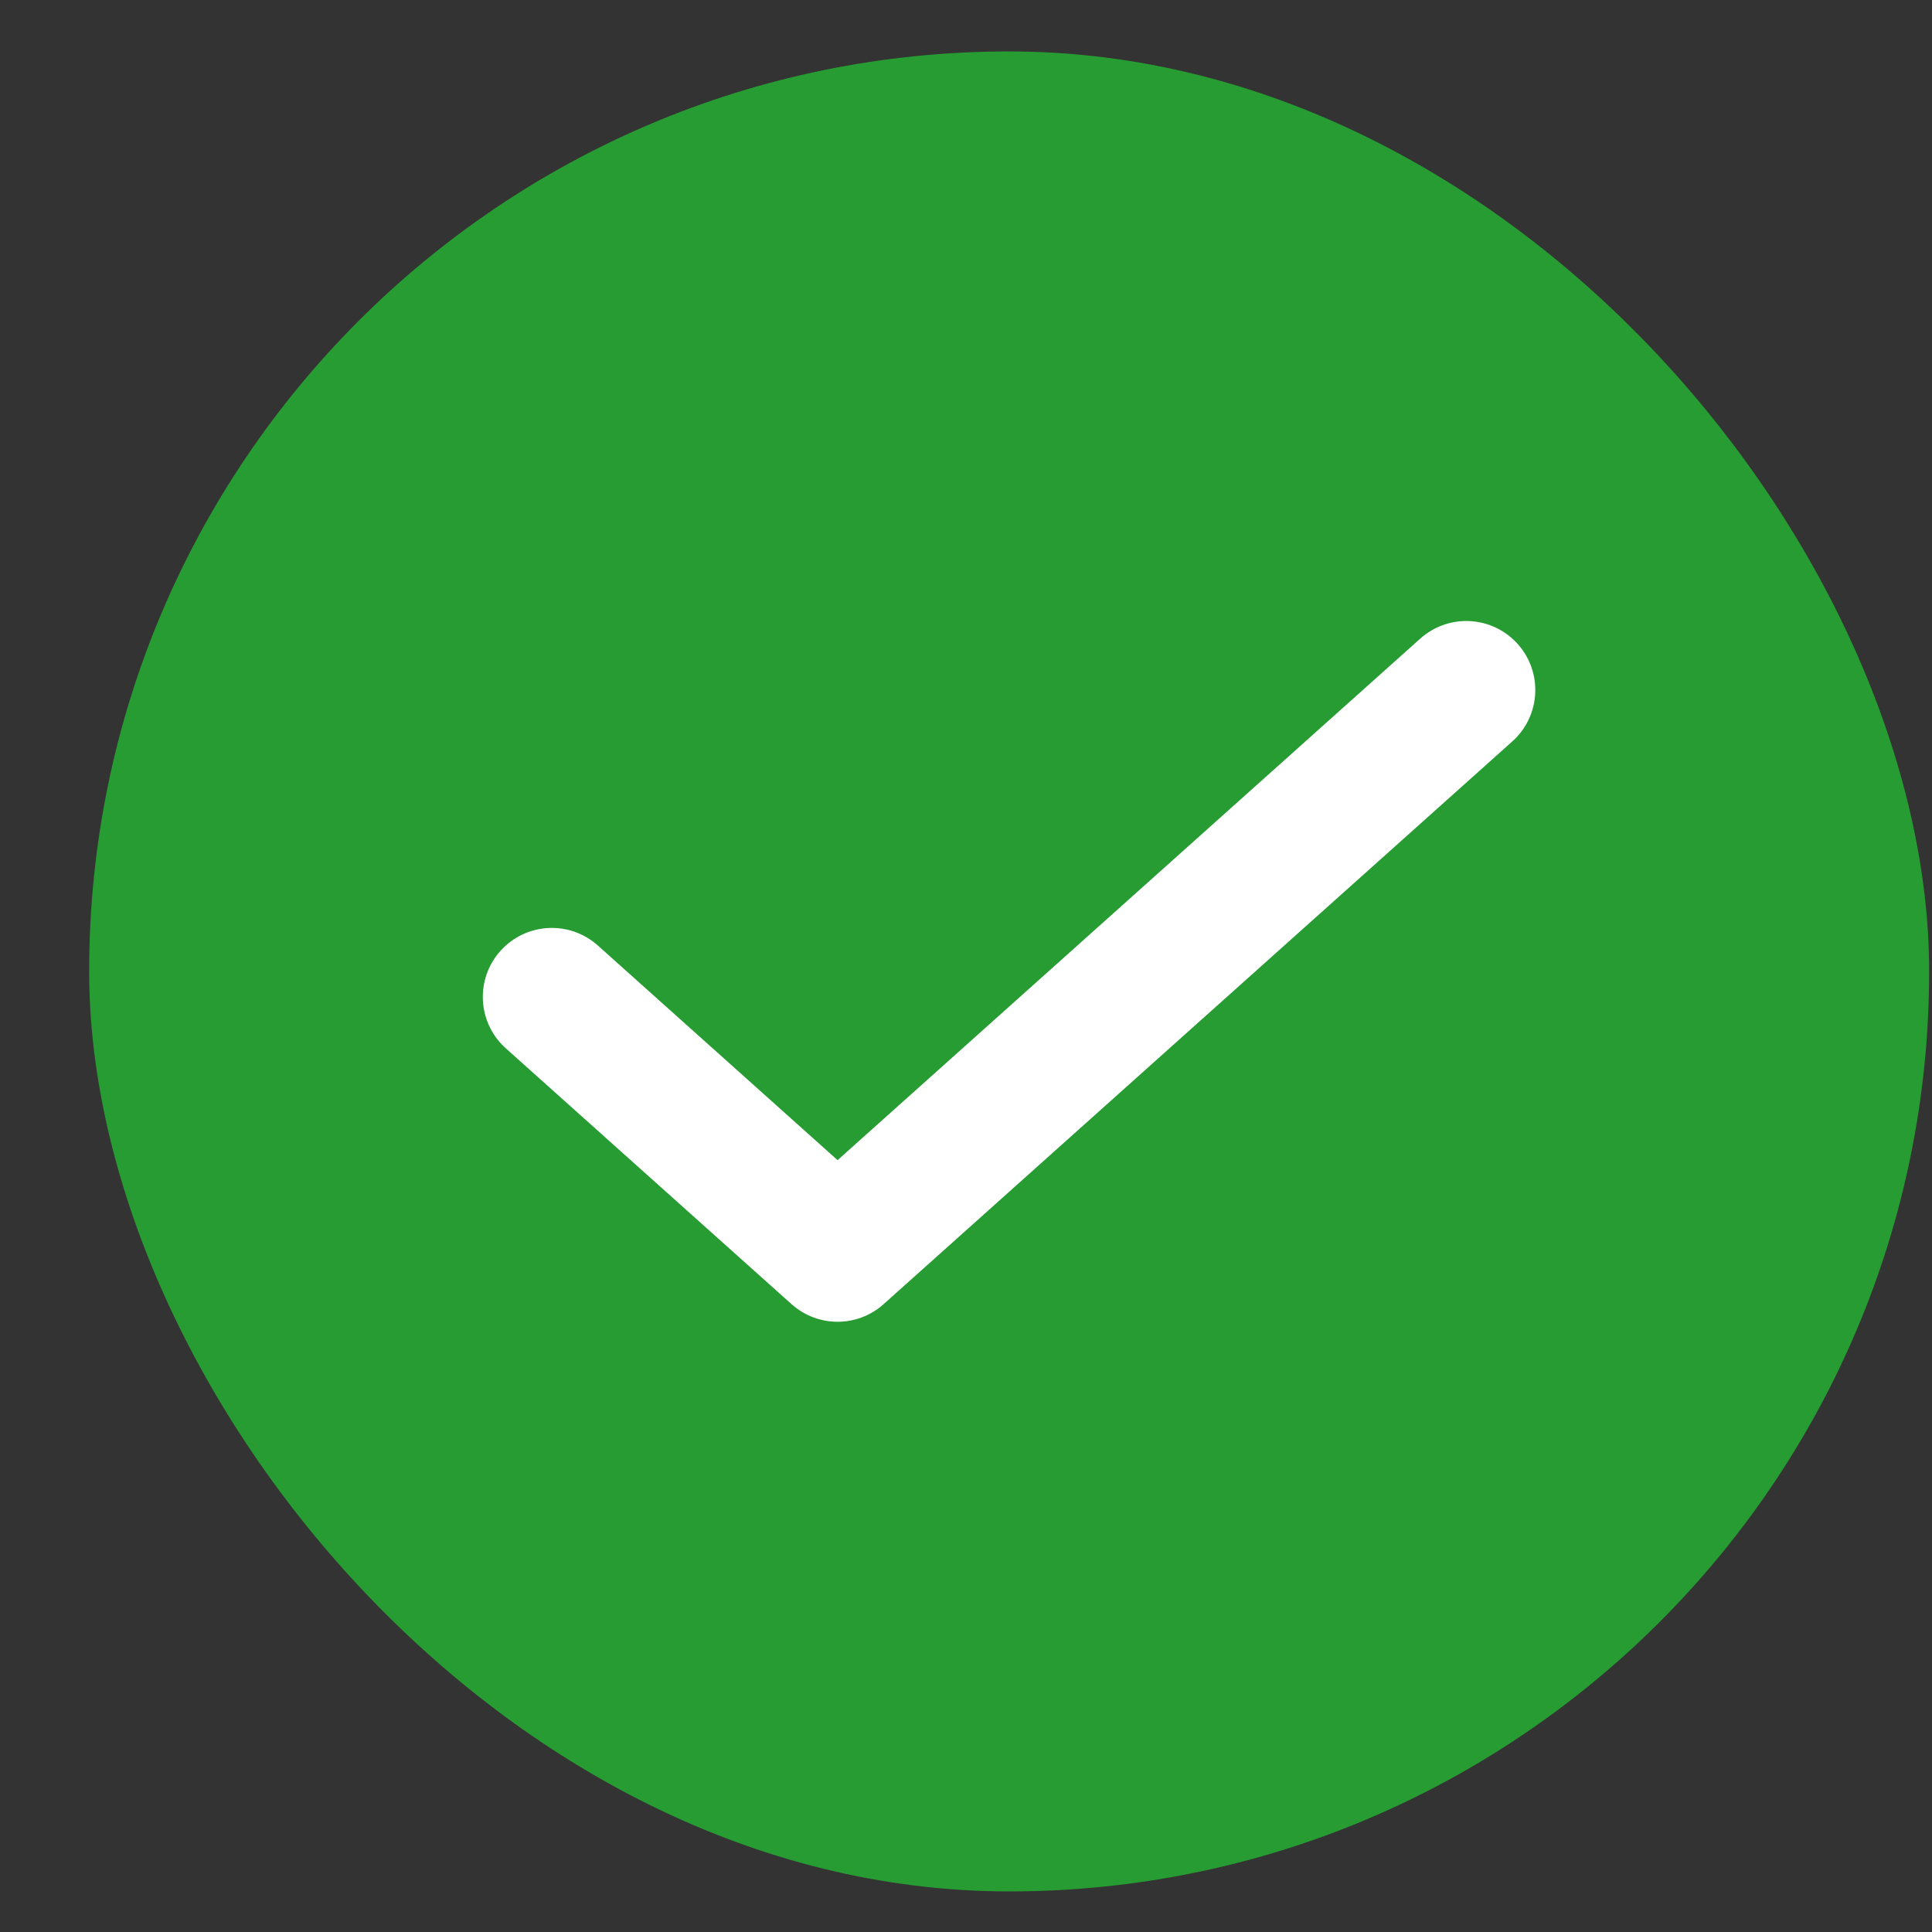
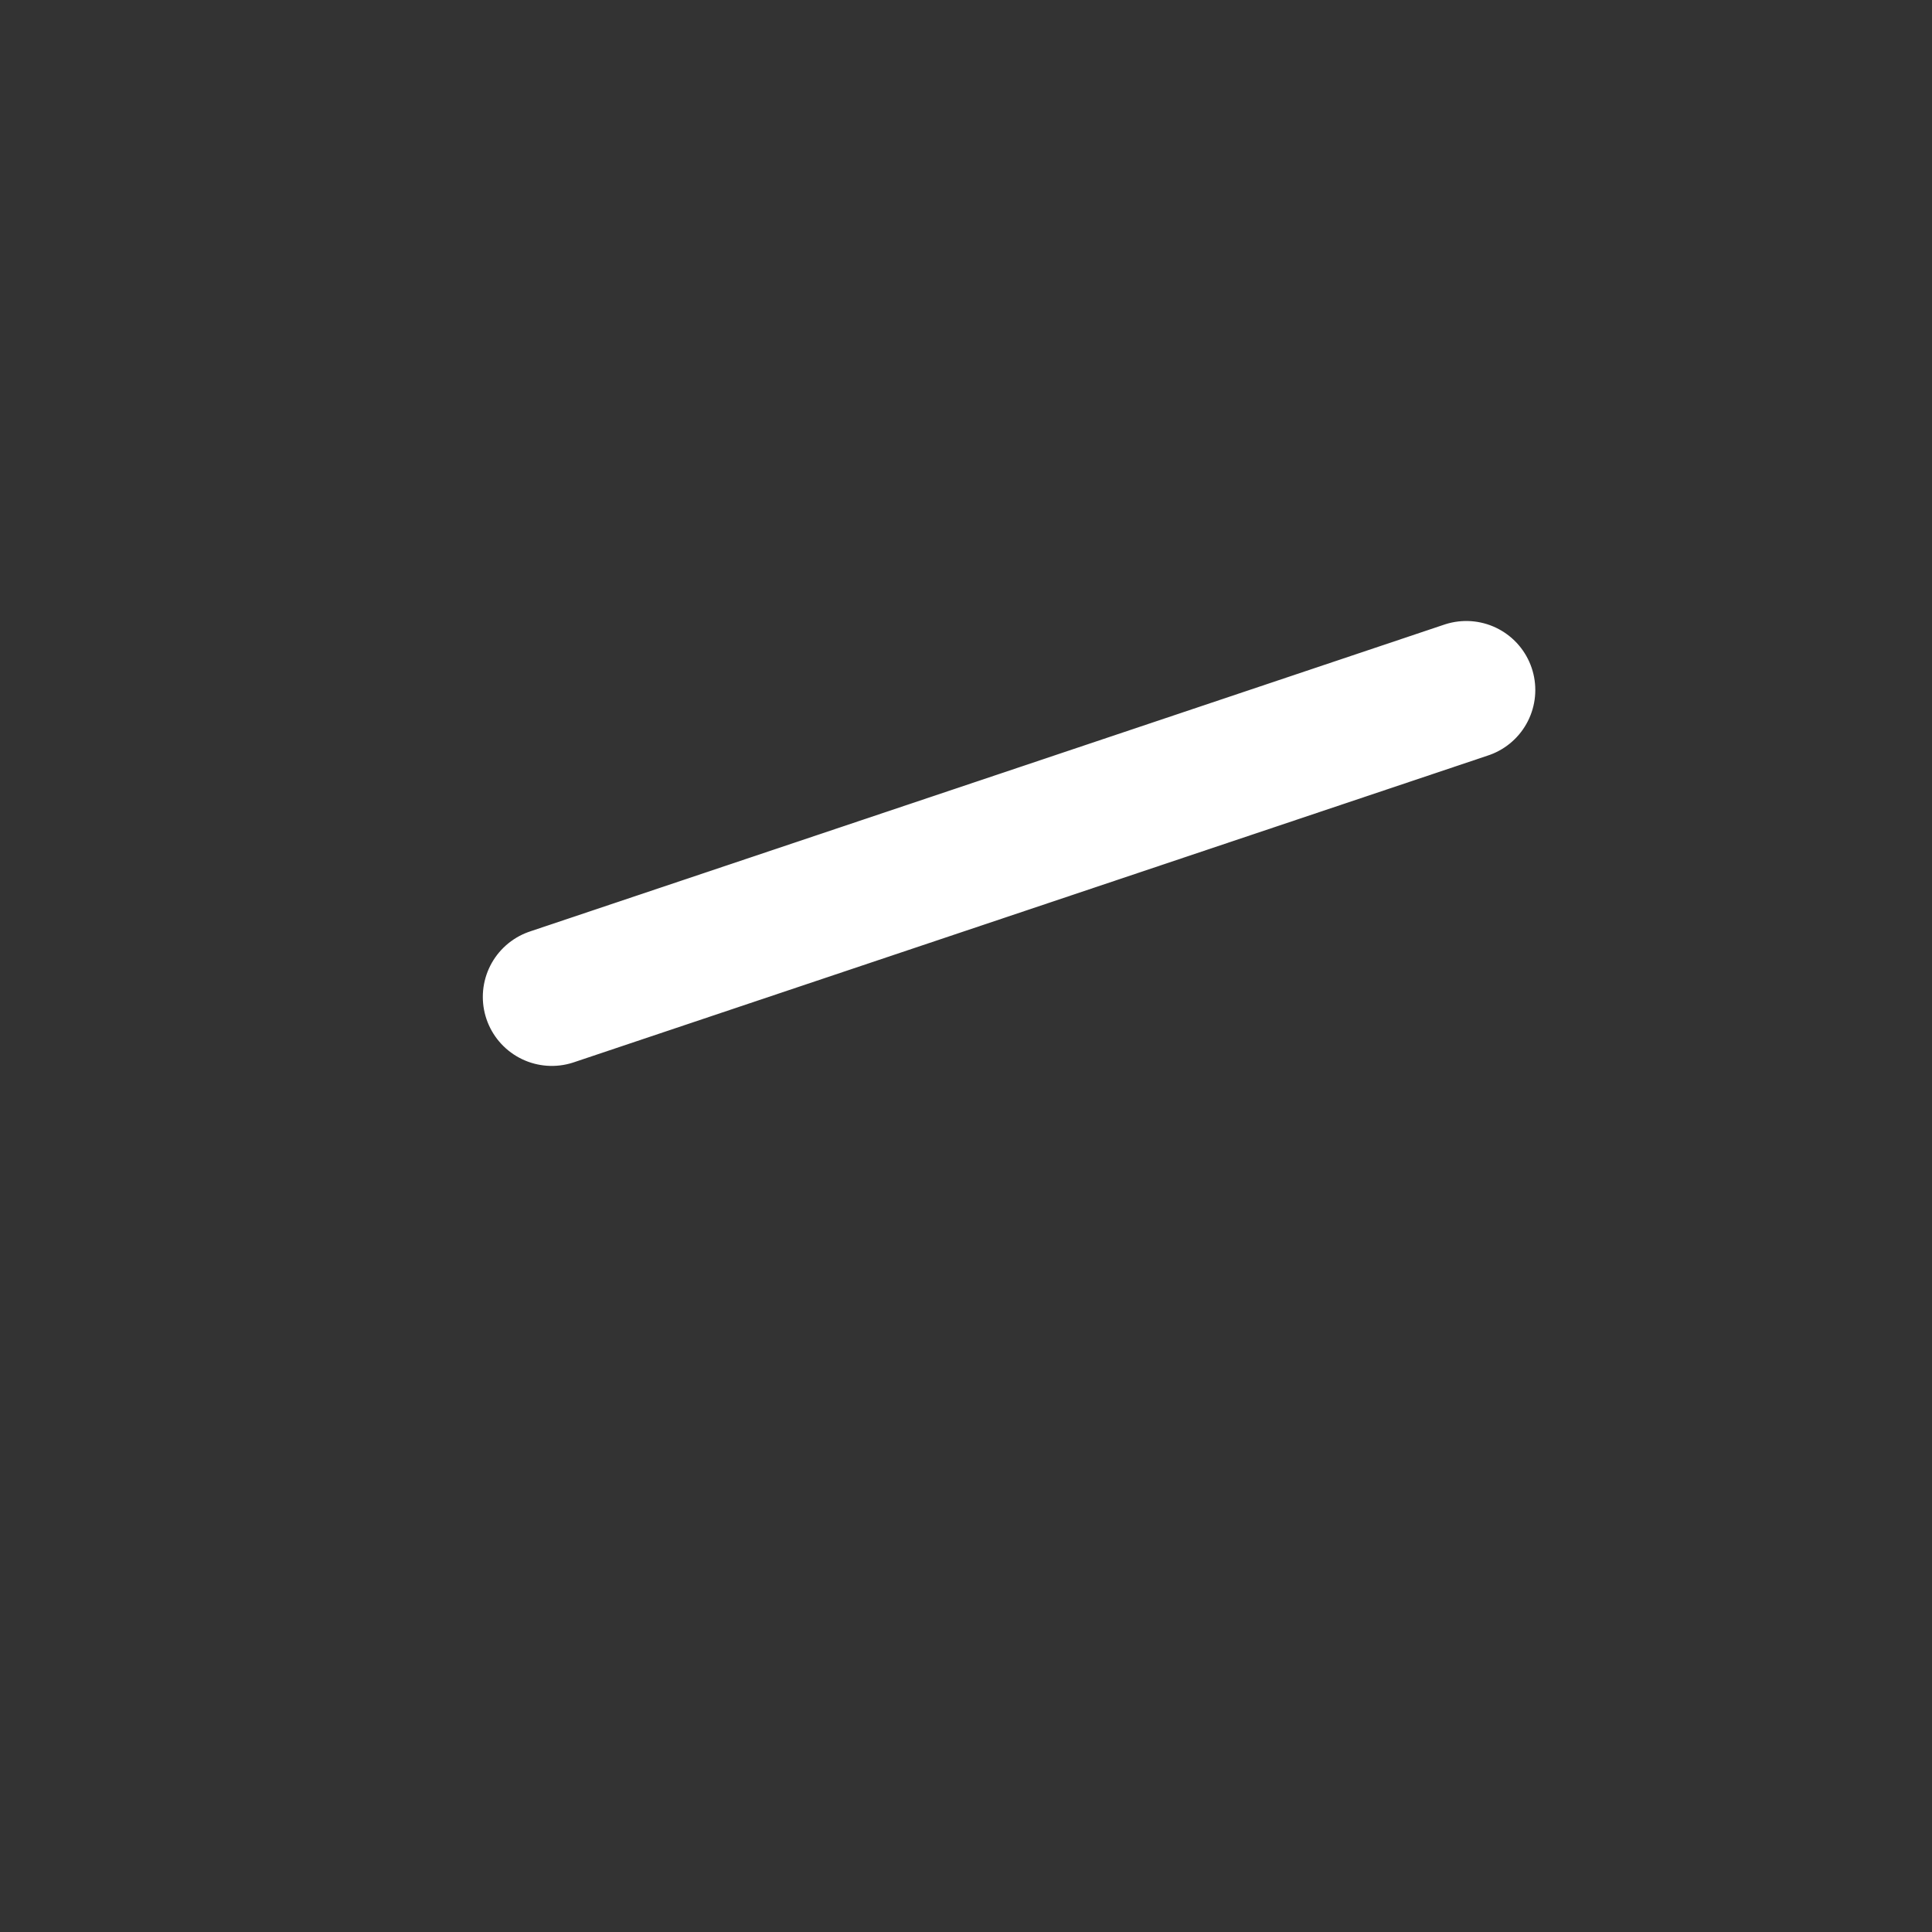
<svg xmlns="http://www.w3.org/2000/svg" width="21" height="21" viewBox="0 0 21 21" fill="none">
  <rect x="0" y="0" width="21" height="21" fill="#333333" stroke="none" />
-   <rect x="0.969" y="0.559" width="20" height="20" rx="10" fill="#269C32" />
-   <path d="M15.938 7.5L9.104 13.617L5.998 10.836" stroke="white" stroke-width="1.5" stroke-linecap="round" stroke-linejoin="round" />
+   <path d="M15.938 7.5L5.998 10.836" stroke="white" stroke-width="1.5" stroke-linecap="round" stroke-linejoin="round" />
</svg>